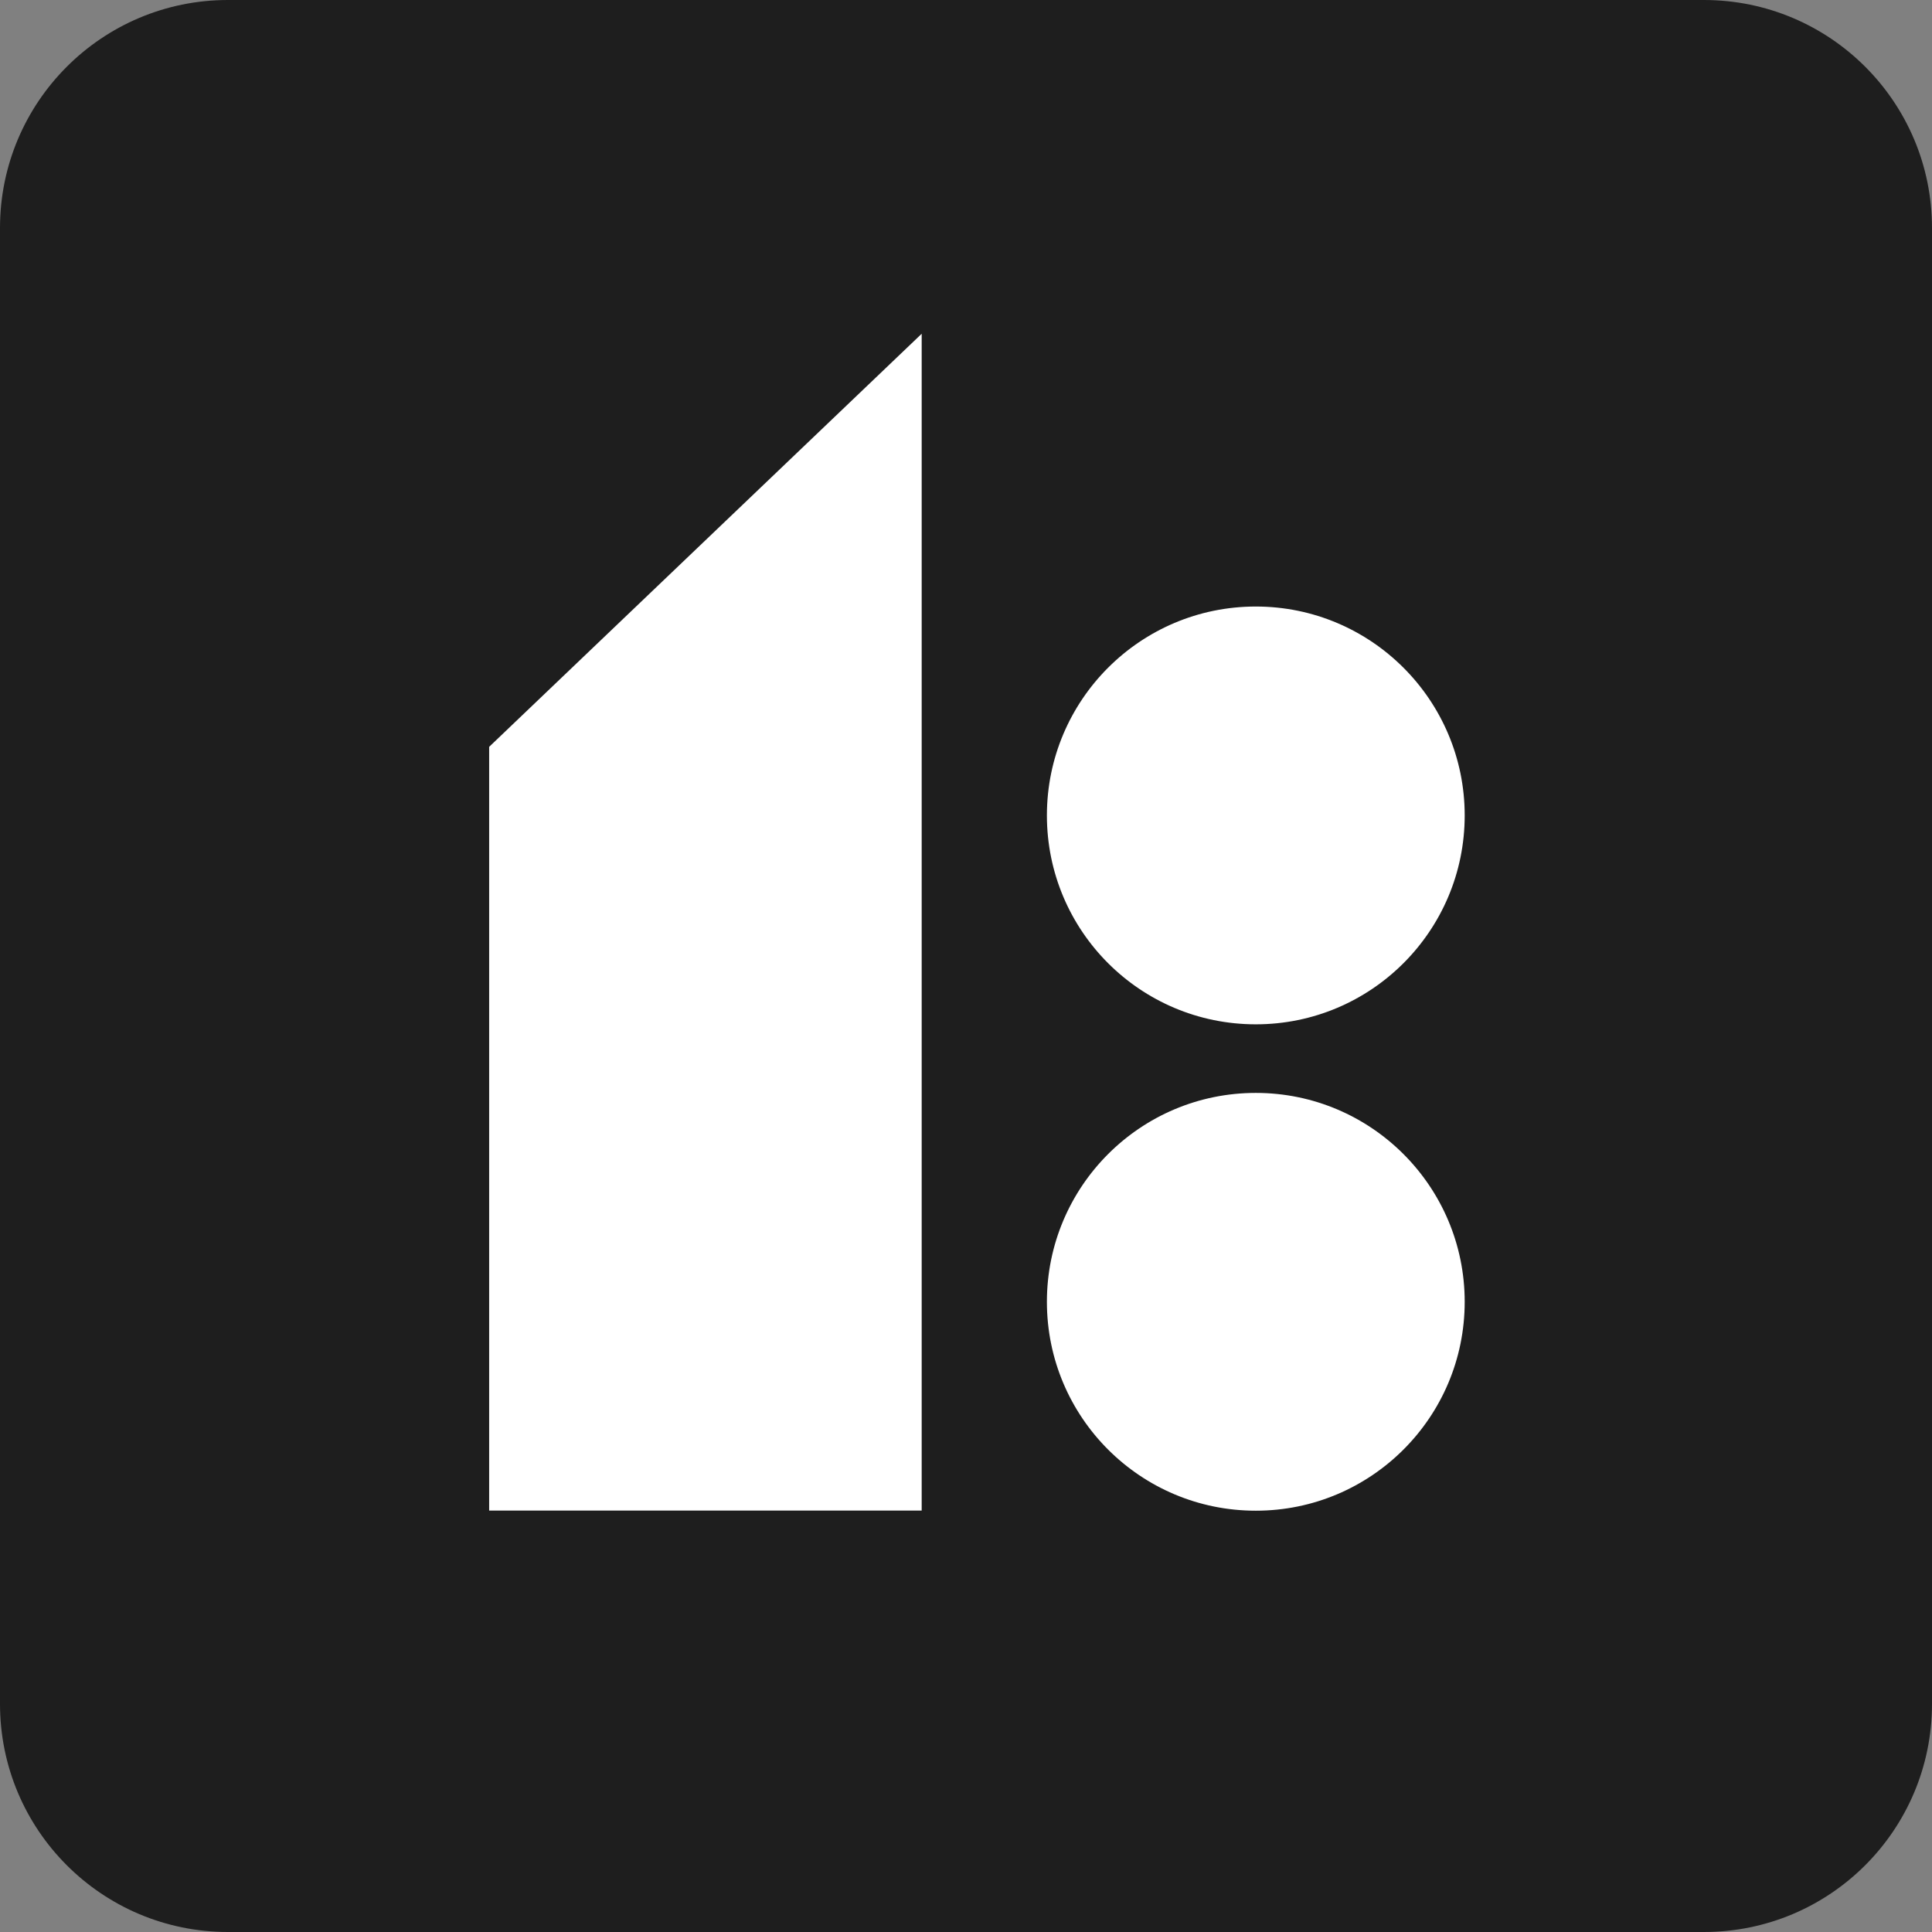
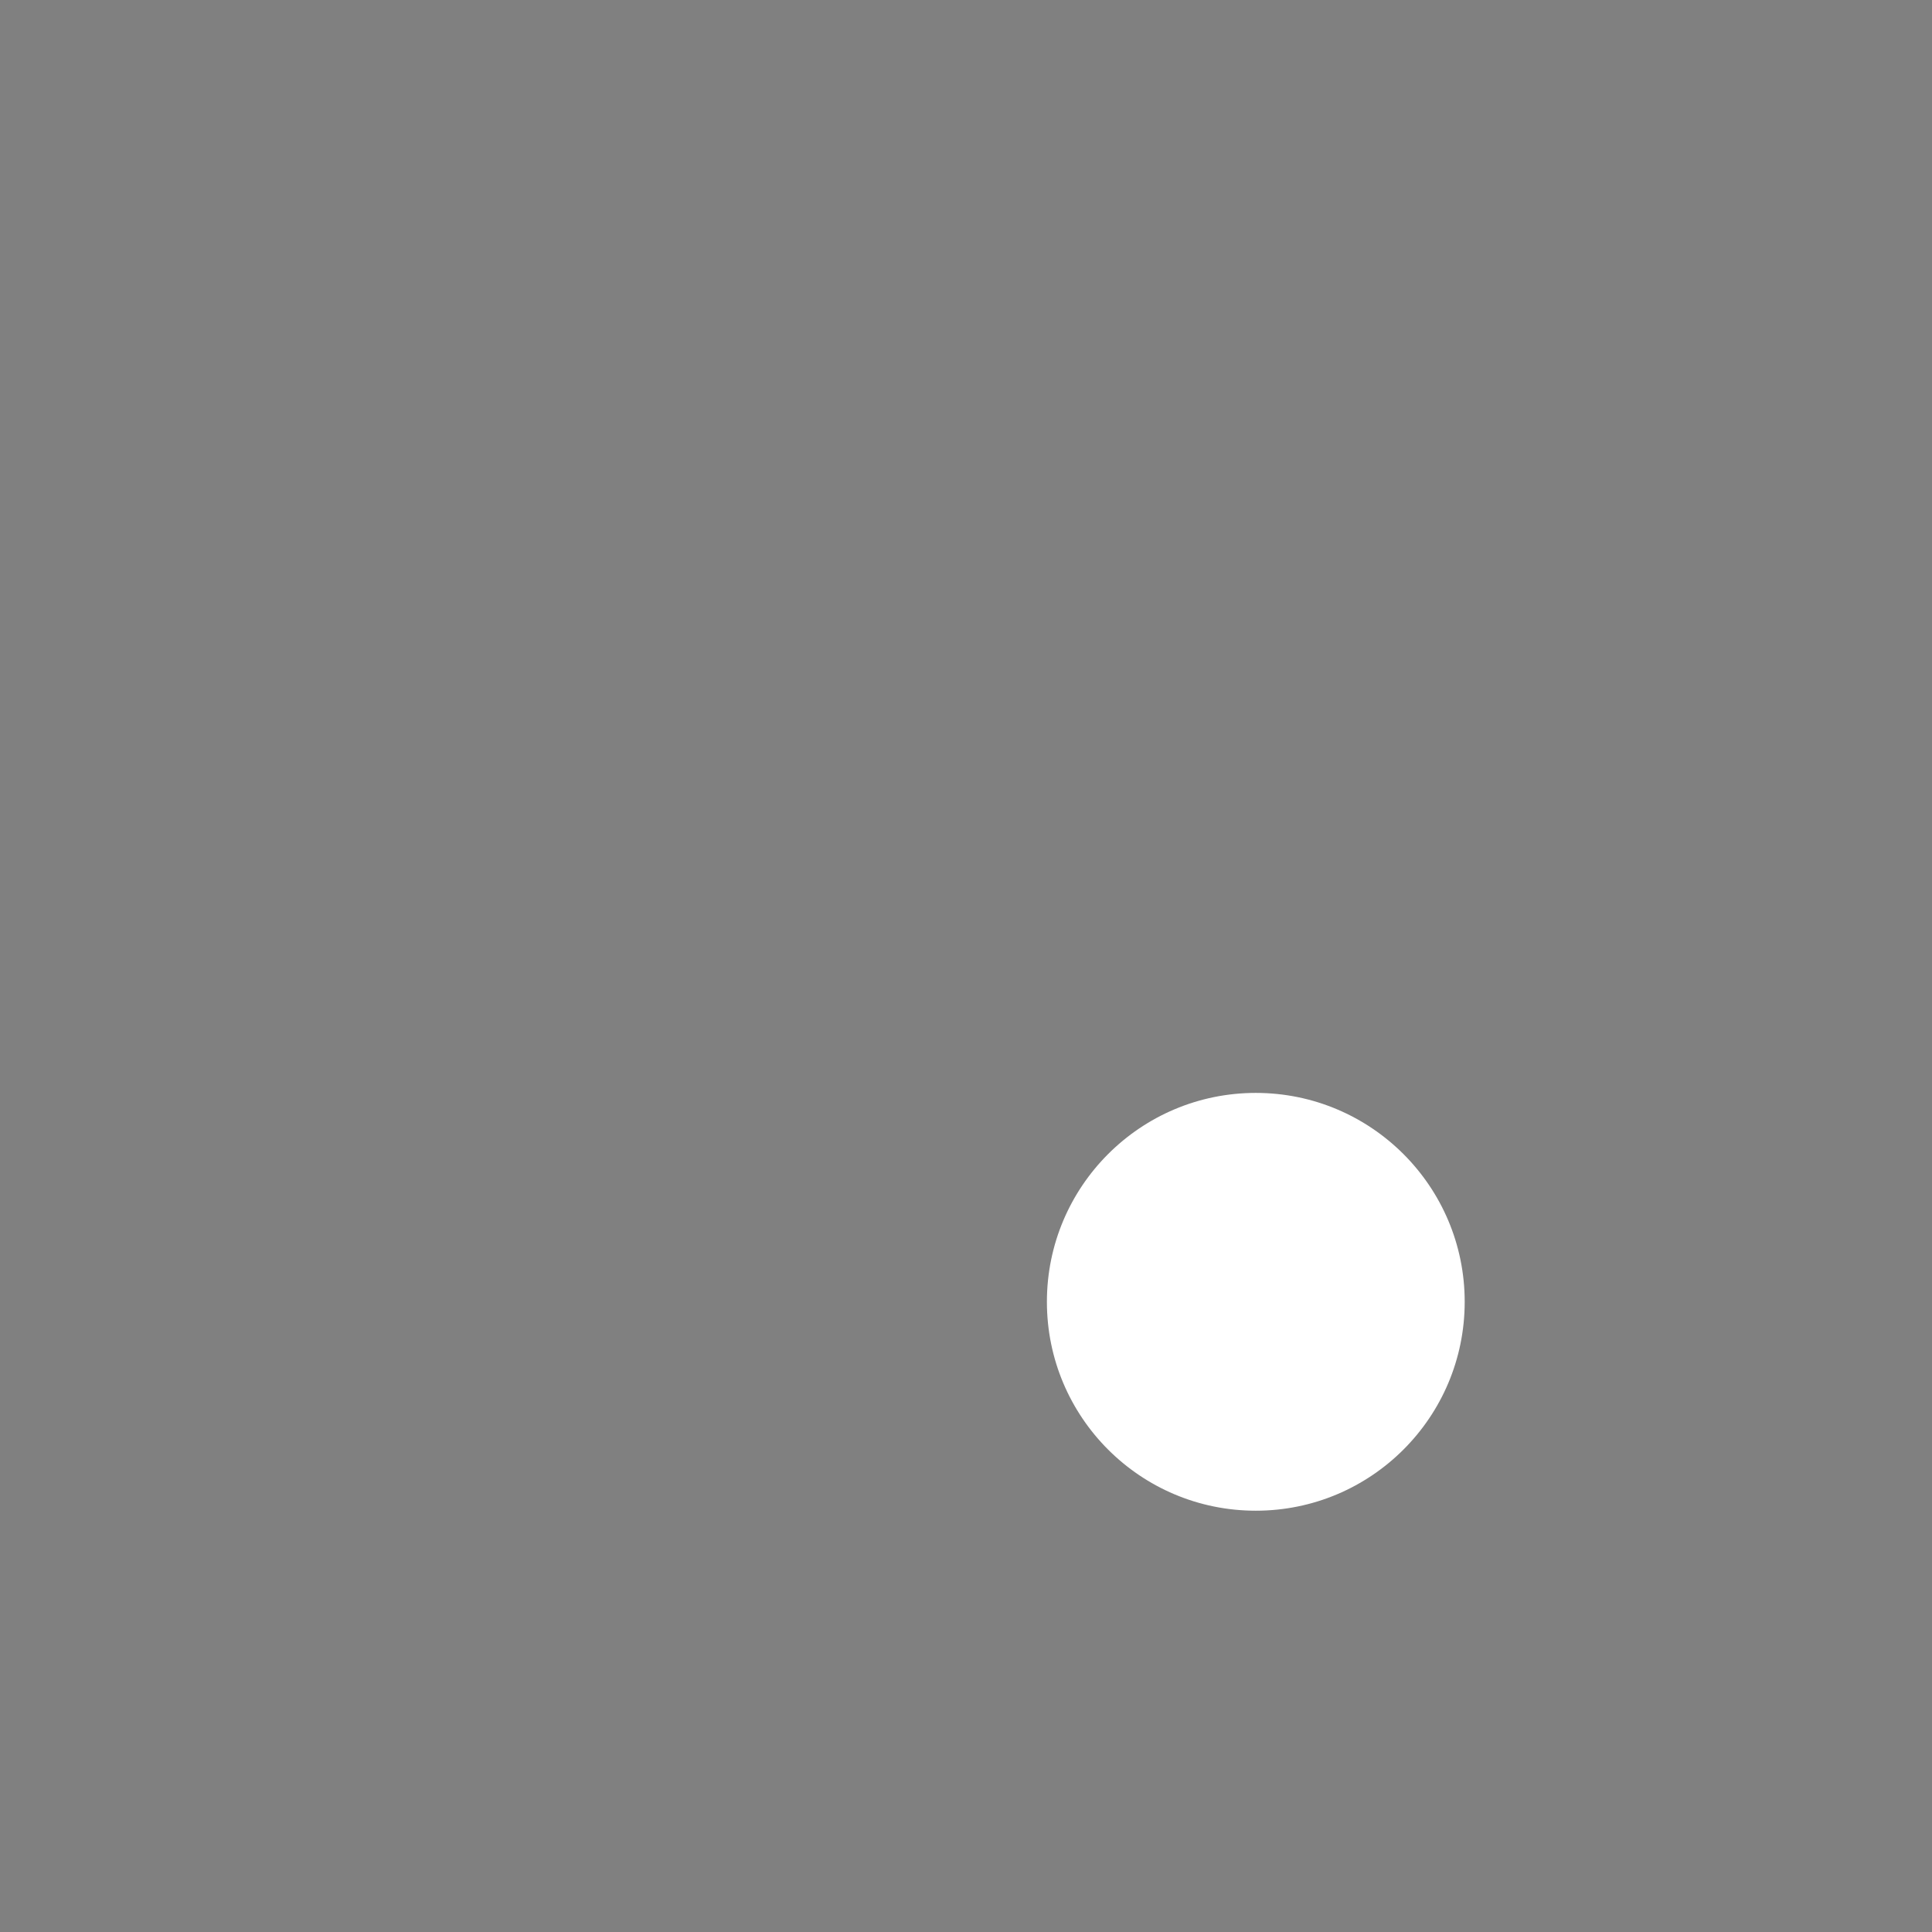
<svg xmlns="http://www.w3.org/2000/svg" width="16" height="16" viewBox="0 0 16 16" fill="none">
  <rect x="0" y="0" width="16" height="16" fill="#808080" stroke="none" />
  <style>
  @media (prefers-color-scheme: dark) {
    .shape { fill: #1E1E1E }
    .background { fill: #fff }
  }
</style>
-   <path class="background" d="M14.111 0H1.888C0.845 0 0 0.845 0 1.888V14.111C0 15.155 0.845 16 1.888 16H14.111C15.155 16 16 15.155 16 14.111V1.888C16 0.845 15.155 0 14.111 0Z" fill="#1E1E1E" />
-   <path class="shape" d="M7.633 12.51H4.051V6.185L7.633 2.764V12.51Z" fill="white" />
-   <path class="shape" d="M10.4 8.483C11.355 8.483 12.13 7.709 12.13 6.753C12.13 5.798 11.355 5.023 10.4 5.023C9.444 5.023 8.67 5.798 8.67 6.753C8.67 7.709 9.444 8.483 10.4 8.483Z" fill="white" />
-   <path class="shape" d="M10.4 12.511C11.355 12.511 12.13 11.737 12.13 10.781C12.13 9.826 11.355 9.051 10.4 9.051C9.444 9.051 8.67 9.826 8.67 10.781C8.67 11.737 9.444 12.511 10.4 12.511Z" fill="white" />
+   <path class="shape" d="M10.4 12.511C11.355 12.511 12.13 11.737 12.13 10.781C12.13 9.826 11.355 9.051 10.4 9.051C9.444 9.051 8.67 9.826 8.67 10.781C8.67 11.737 9.444 12.511 10.4 12.511" fill="white" />
</svg>